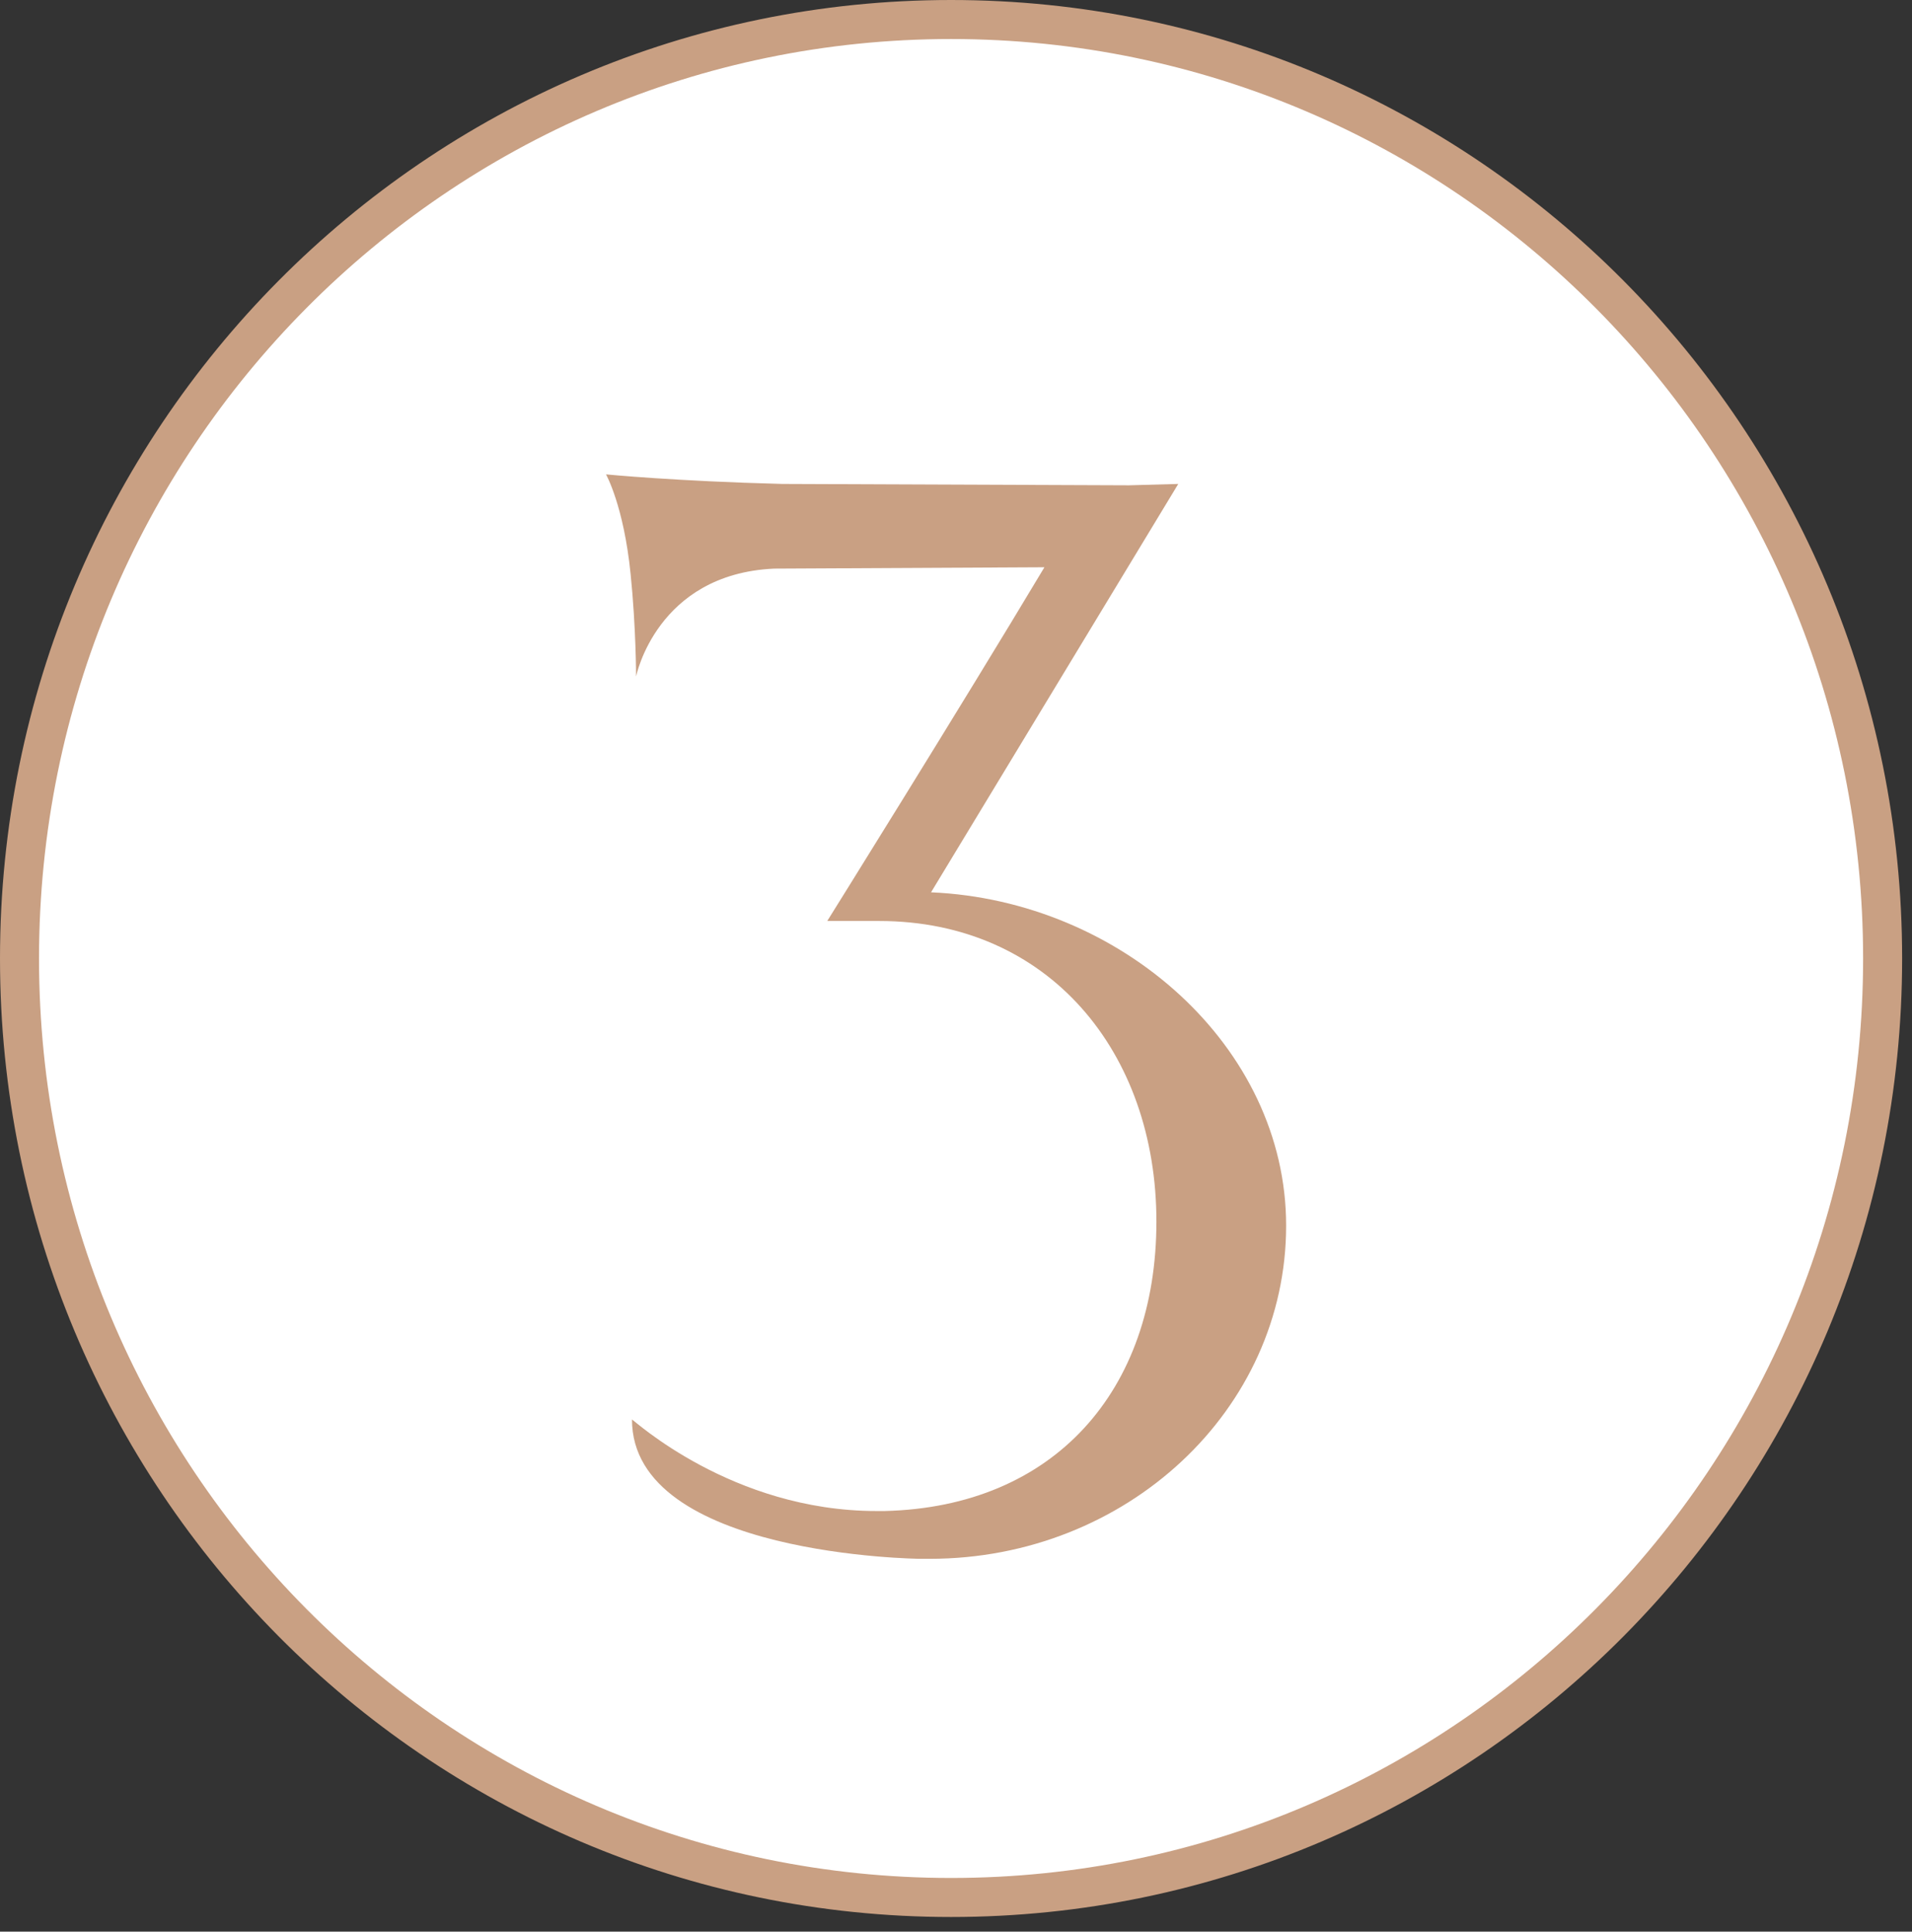
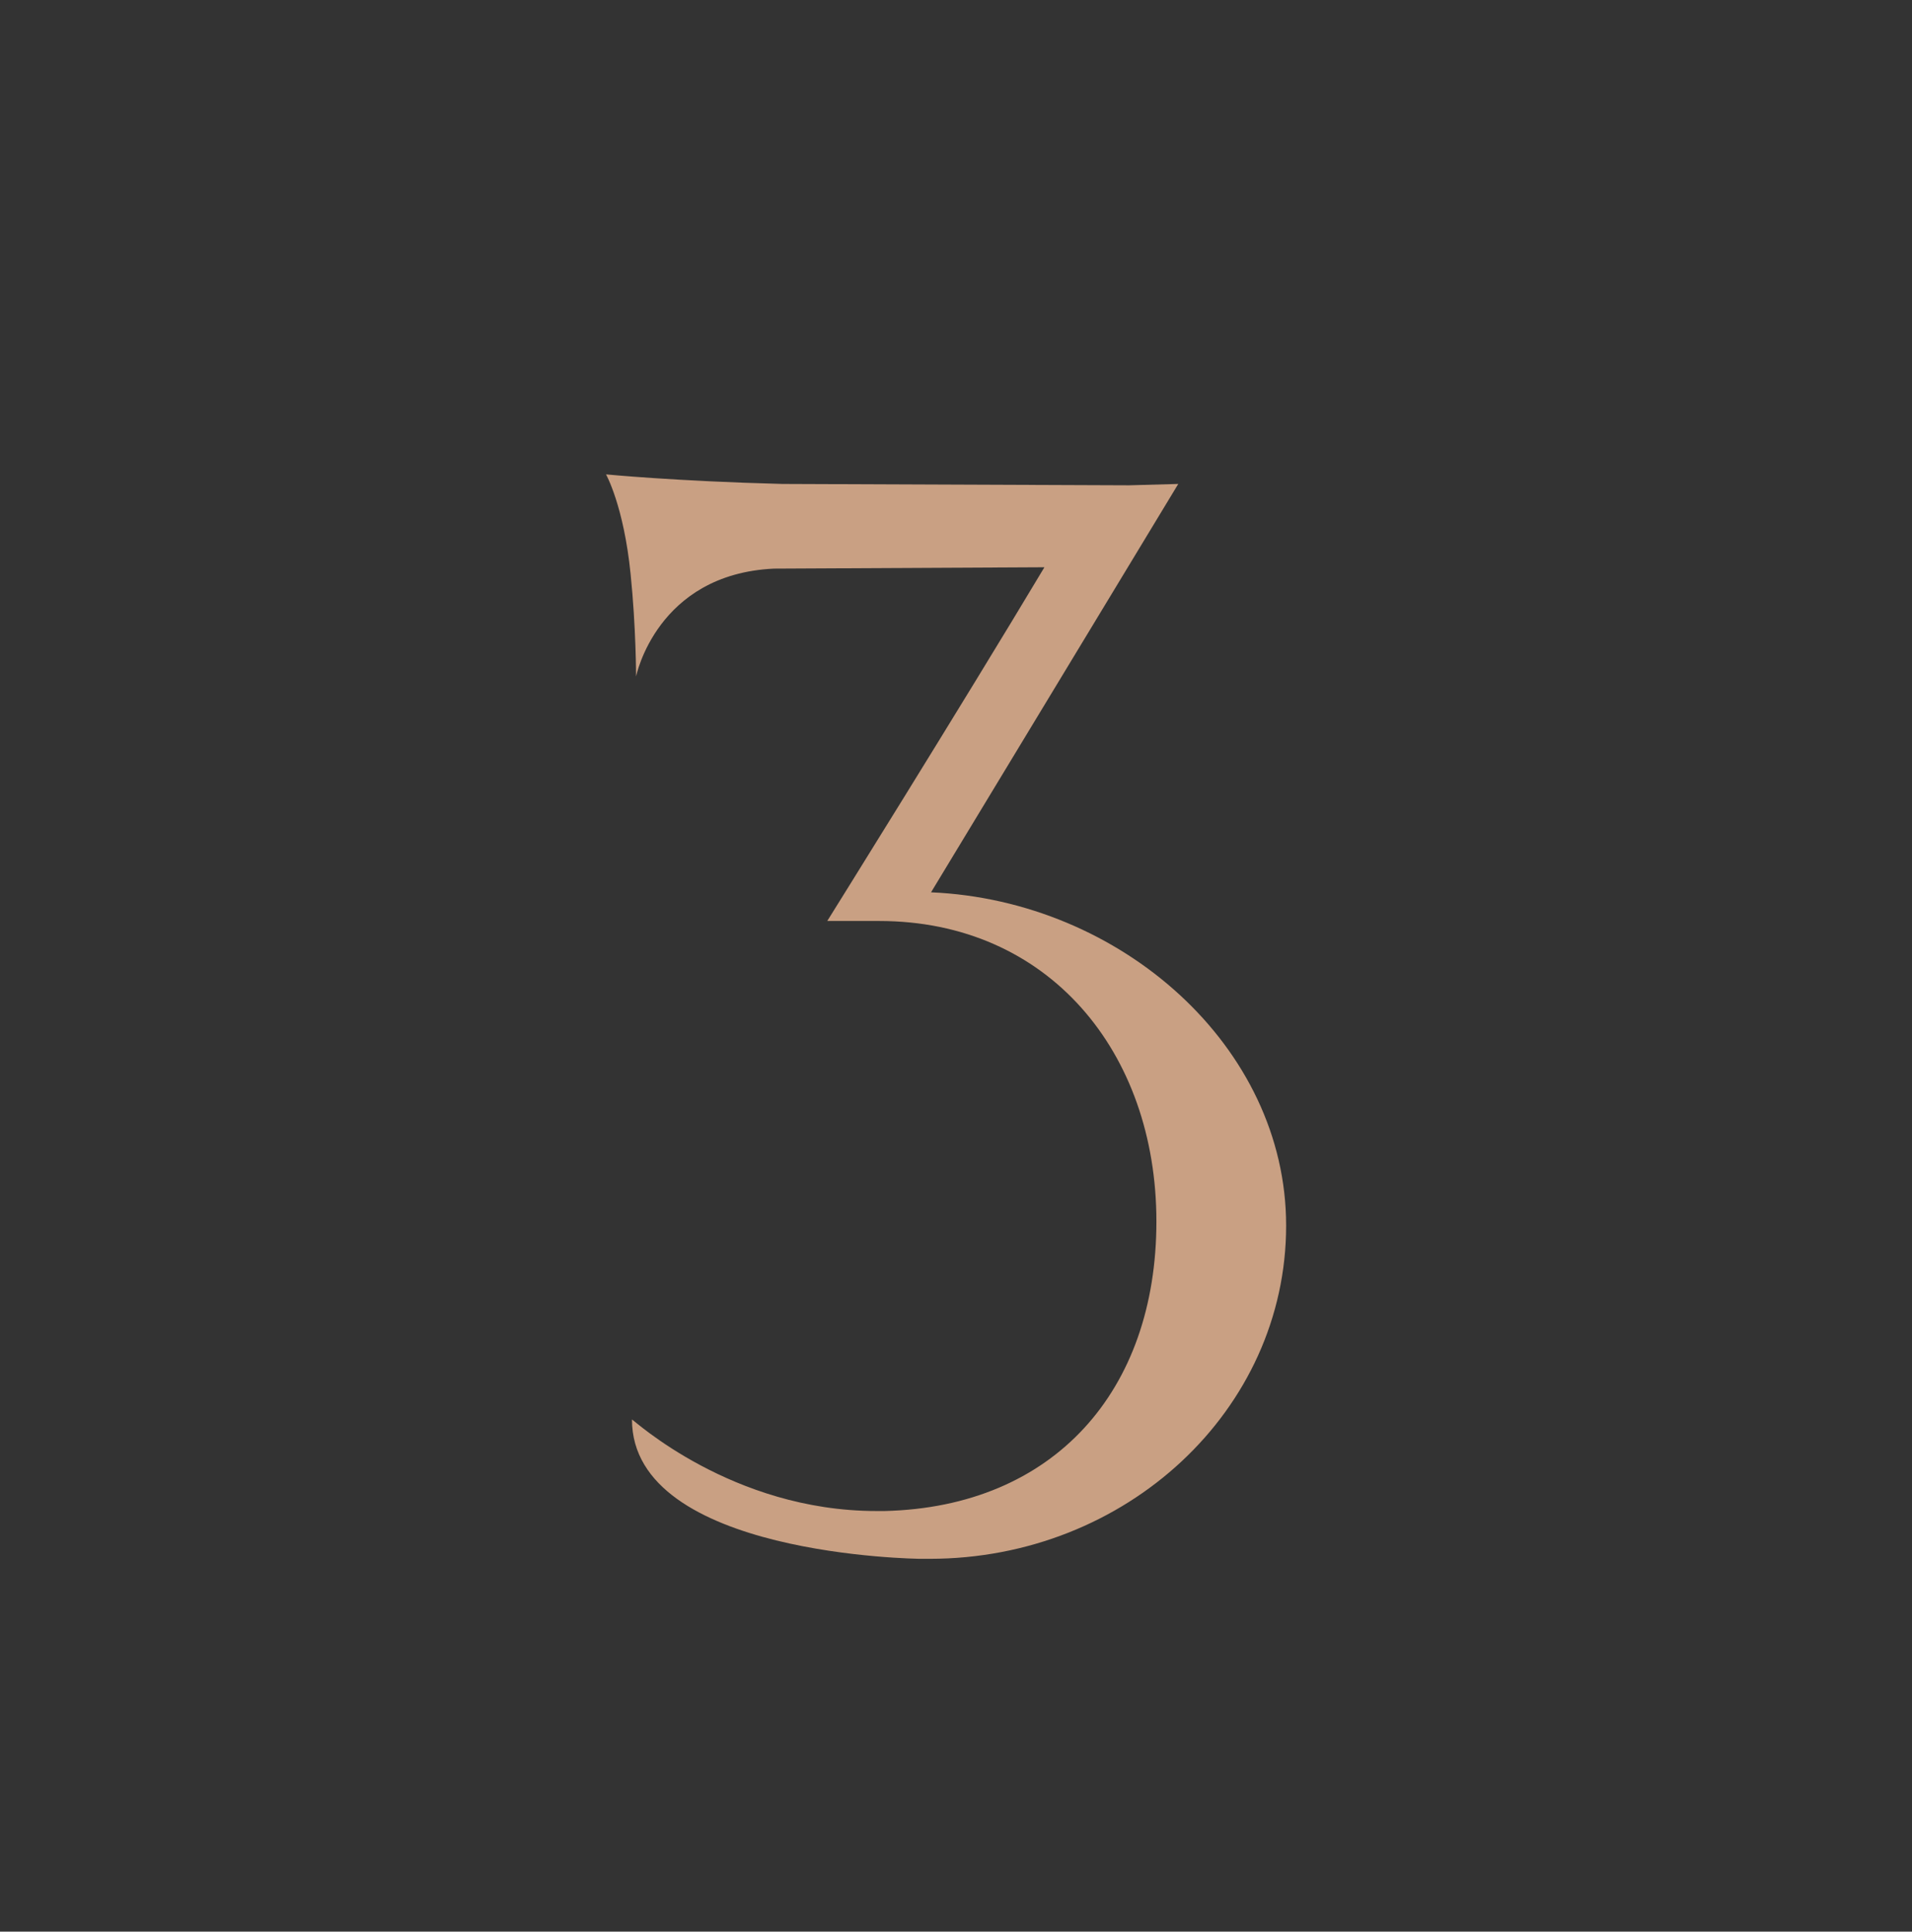
<svg xmlns="http://www.w3.org/2000/svg" width="98" height="99" viewBox="0 0 98 99" fill="none">
  <rect x="0" y="0" width="98" height="99" fill="#333333" stroke="none" />
-   <path d="M1 49.125C1 22.539 22.384 1 48.747 1C75.11 1 96.494 22.539 96.494 49.125C96.494 75.711 75.11 97.25 48.747 97.25C22.384 97.25 1 75.711 1 49.125Z" fill="white" stroke="#C9A083" stroke-width="2" />
  <path d="M47.721 45.733C57.452 46.153 65.921 53.643 65.921 62.813C65.921 72.263 57.731 79.893 47.651 79.893H47.161C47.161 79.893 32.392 79.753 32.392 72.753C32.462 72.753 37.502 77.443 44.922 77.443H45.342C54.022 77.233 59.272 71.283 59.272 62.603C59.272 53.923 53.742 47.203 45.062 47.203H42.401C42.401 47.203 49.261 36.213 53.532 29.073L39.672 29.143C33.651 29.423 32.602 34.673 32.602 34.673C32.602 34.673 32.602 32.153 32.322 29.423C31.971 25.923 31.061 24.313 31.061 24.313C31.061 24.313 34.632 24.663 40.092 24.803L57.871 24.873L60.392 24.803L47.721 45.733Z" fill="#C9A083" />
</svg>